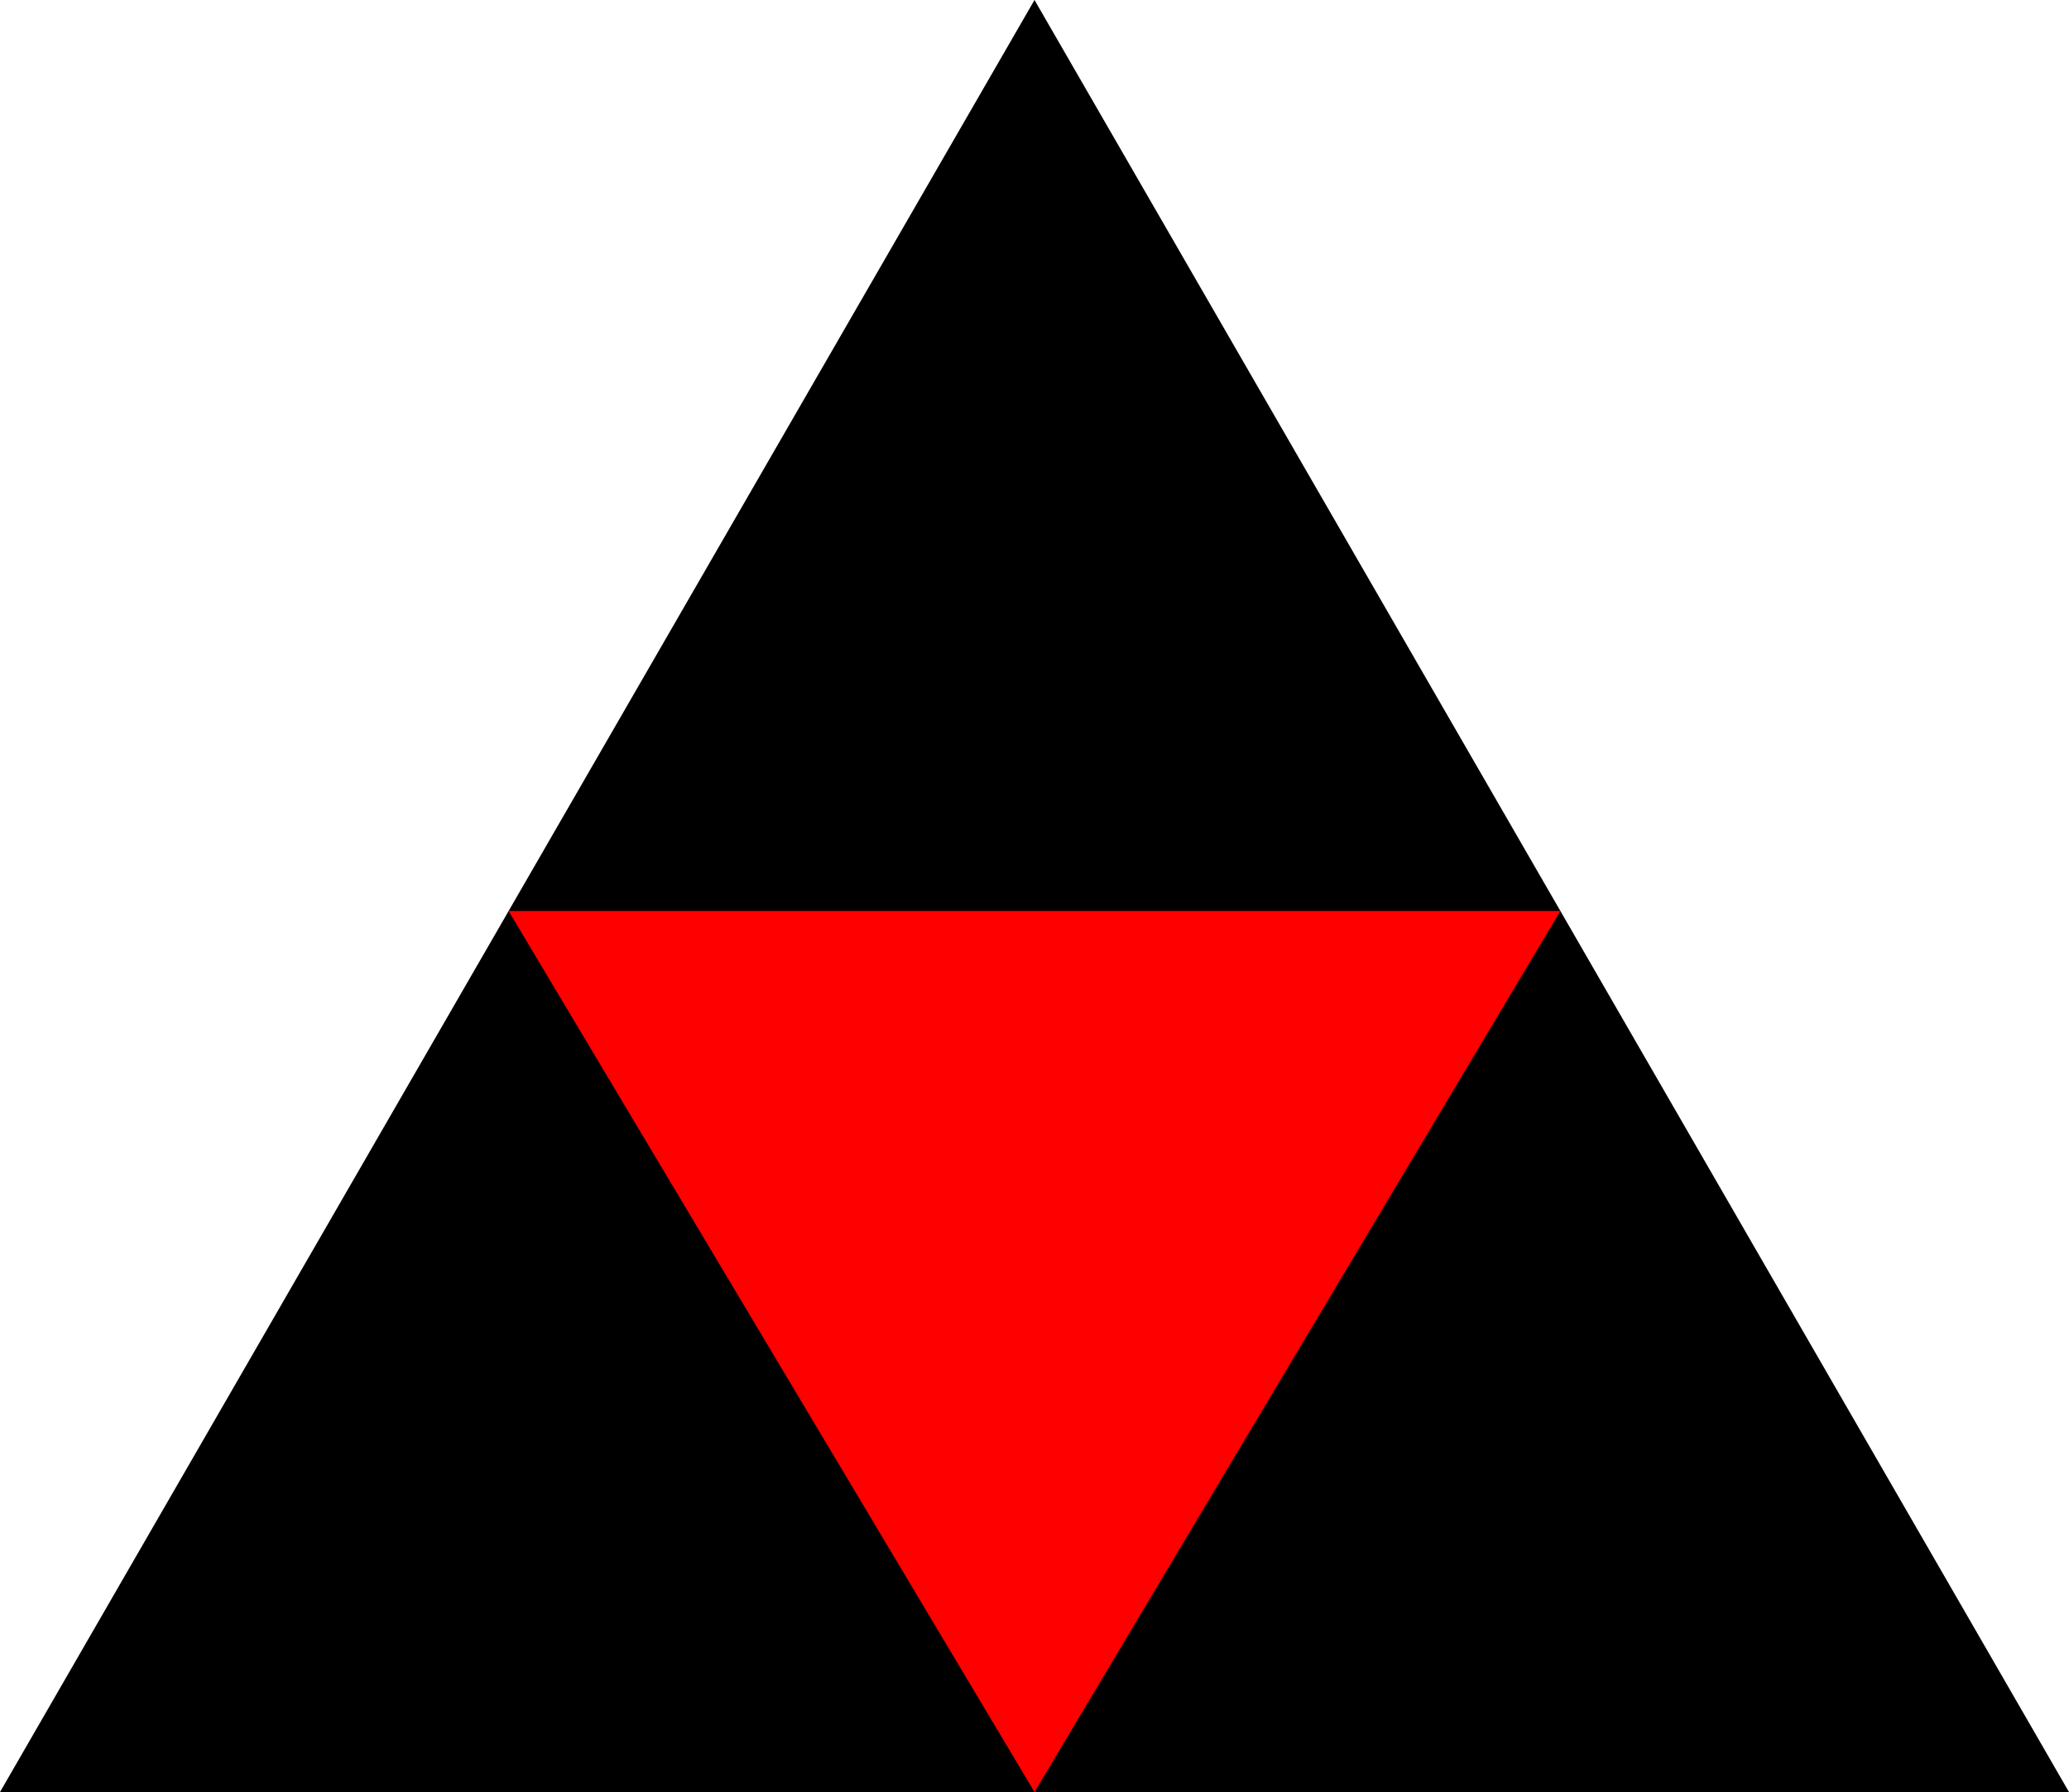
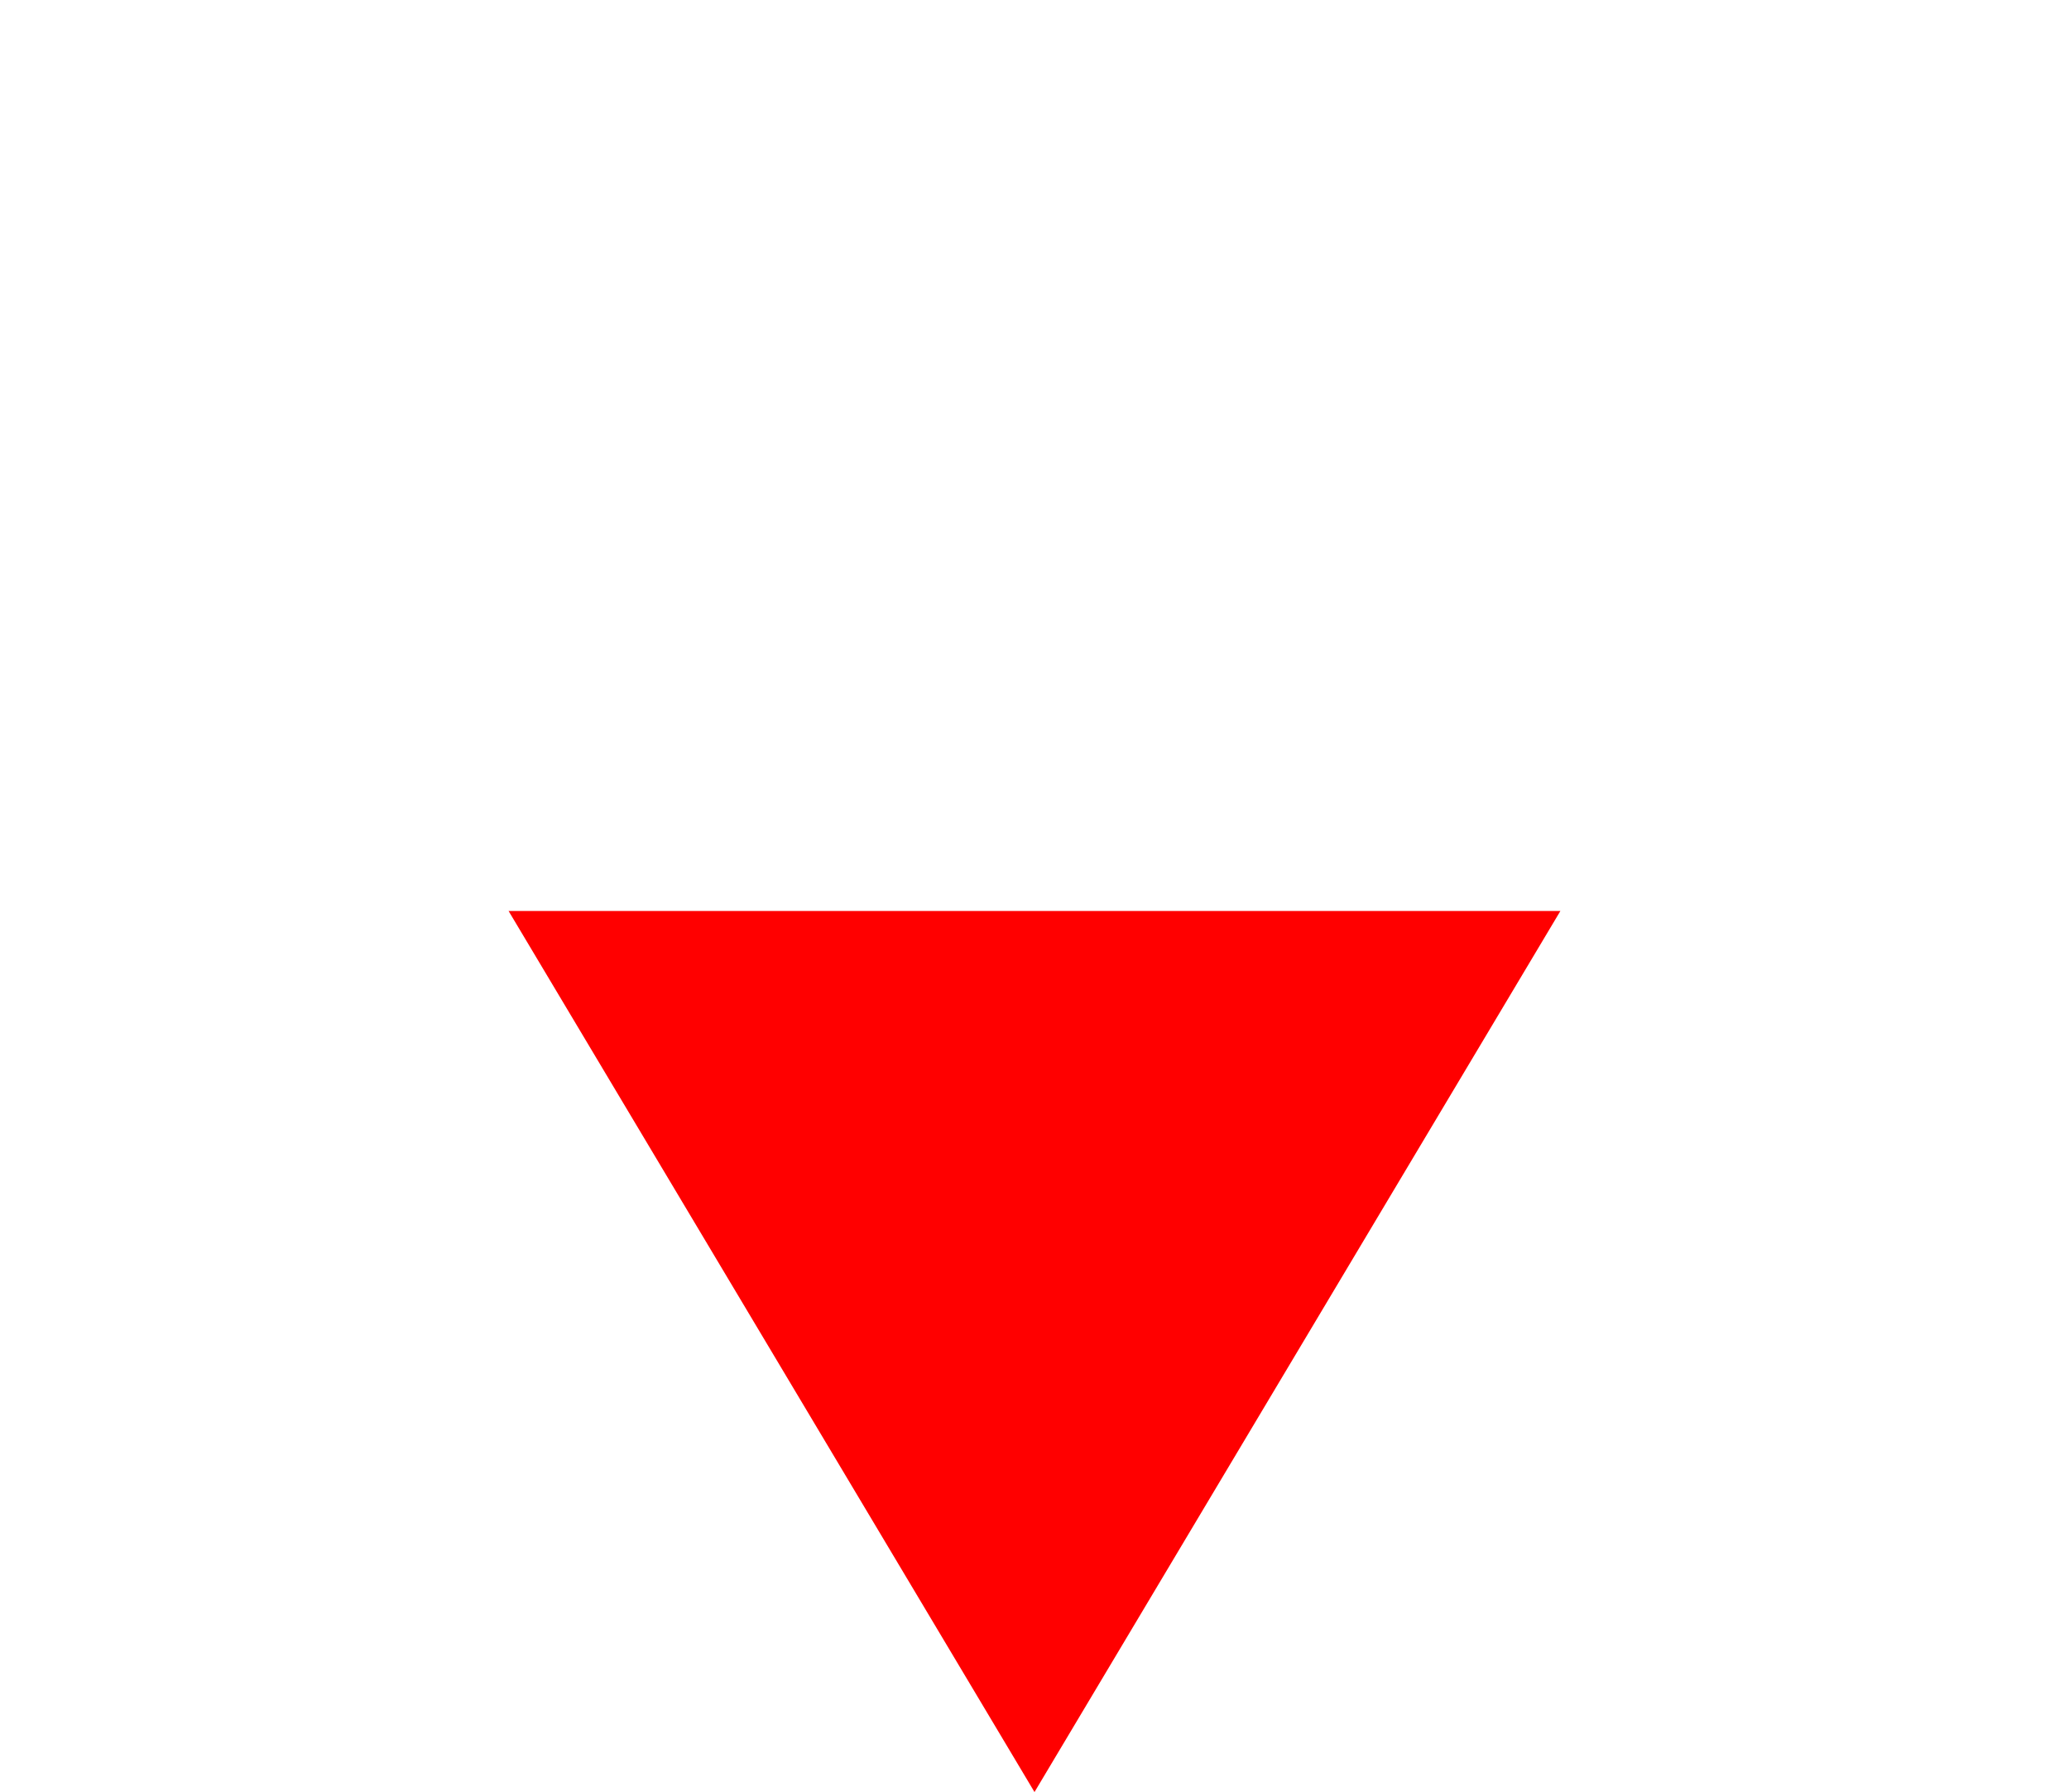
<svg xmlns="http://www.w3.org/2000/svg" version="1.1" id="Layer_1" x="0px" y="0px" width="99.988px" height="86.591px" viewBox="545 378.105 99.988 86.591" enable-background="new 545 378.105 99.988 86.591" xml:space="preserve">
  <g id="Layer_2">
-     <polygon points="545,464.697 594.994,378.105 644.988,464.697  " />
-   </g>
+     </g>
  <g id="Layer_2_copy">
    <polygon fill="#FF0000" points="620.408,422.125 594.994,464.697 569.579,422.125  " />
  </g>
</svg>